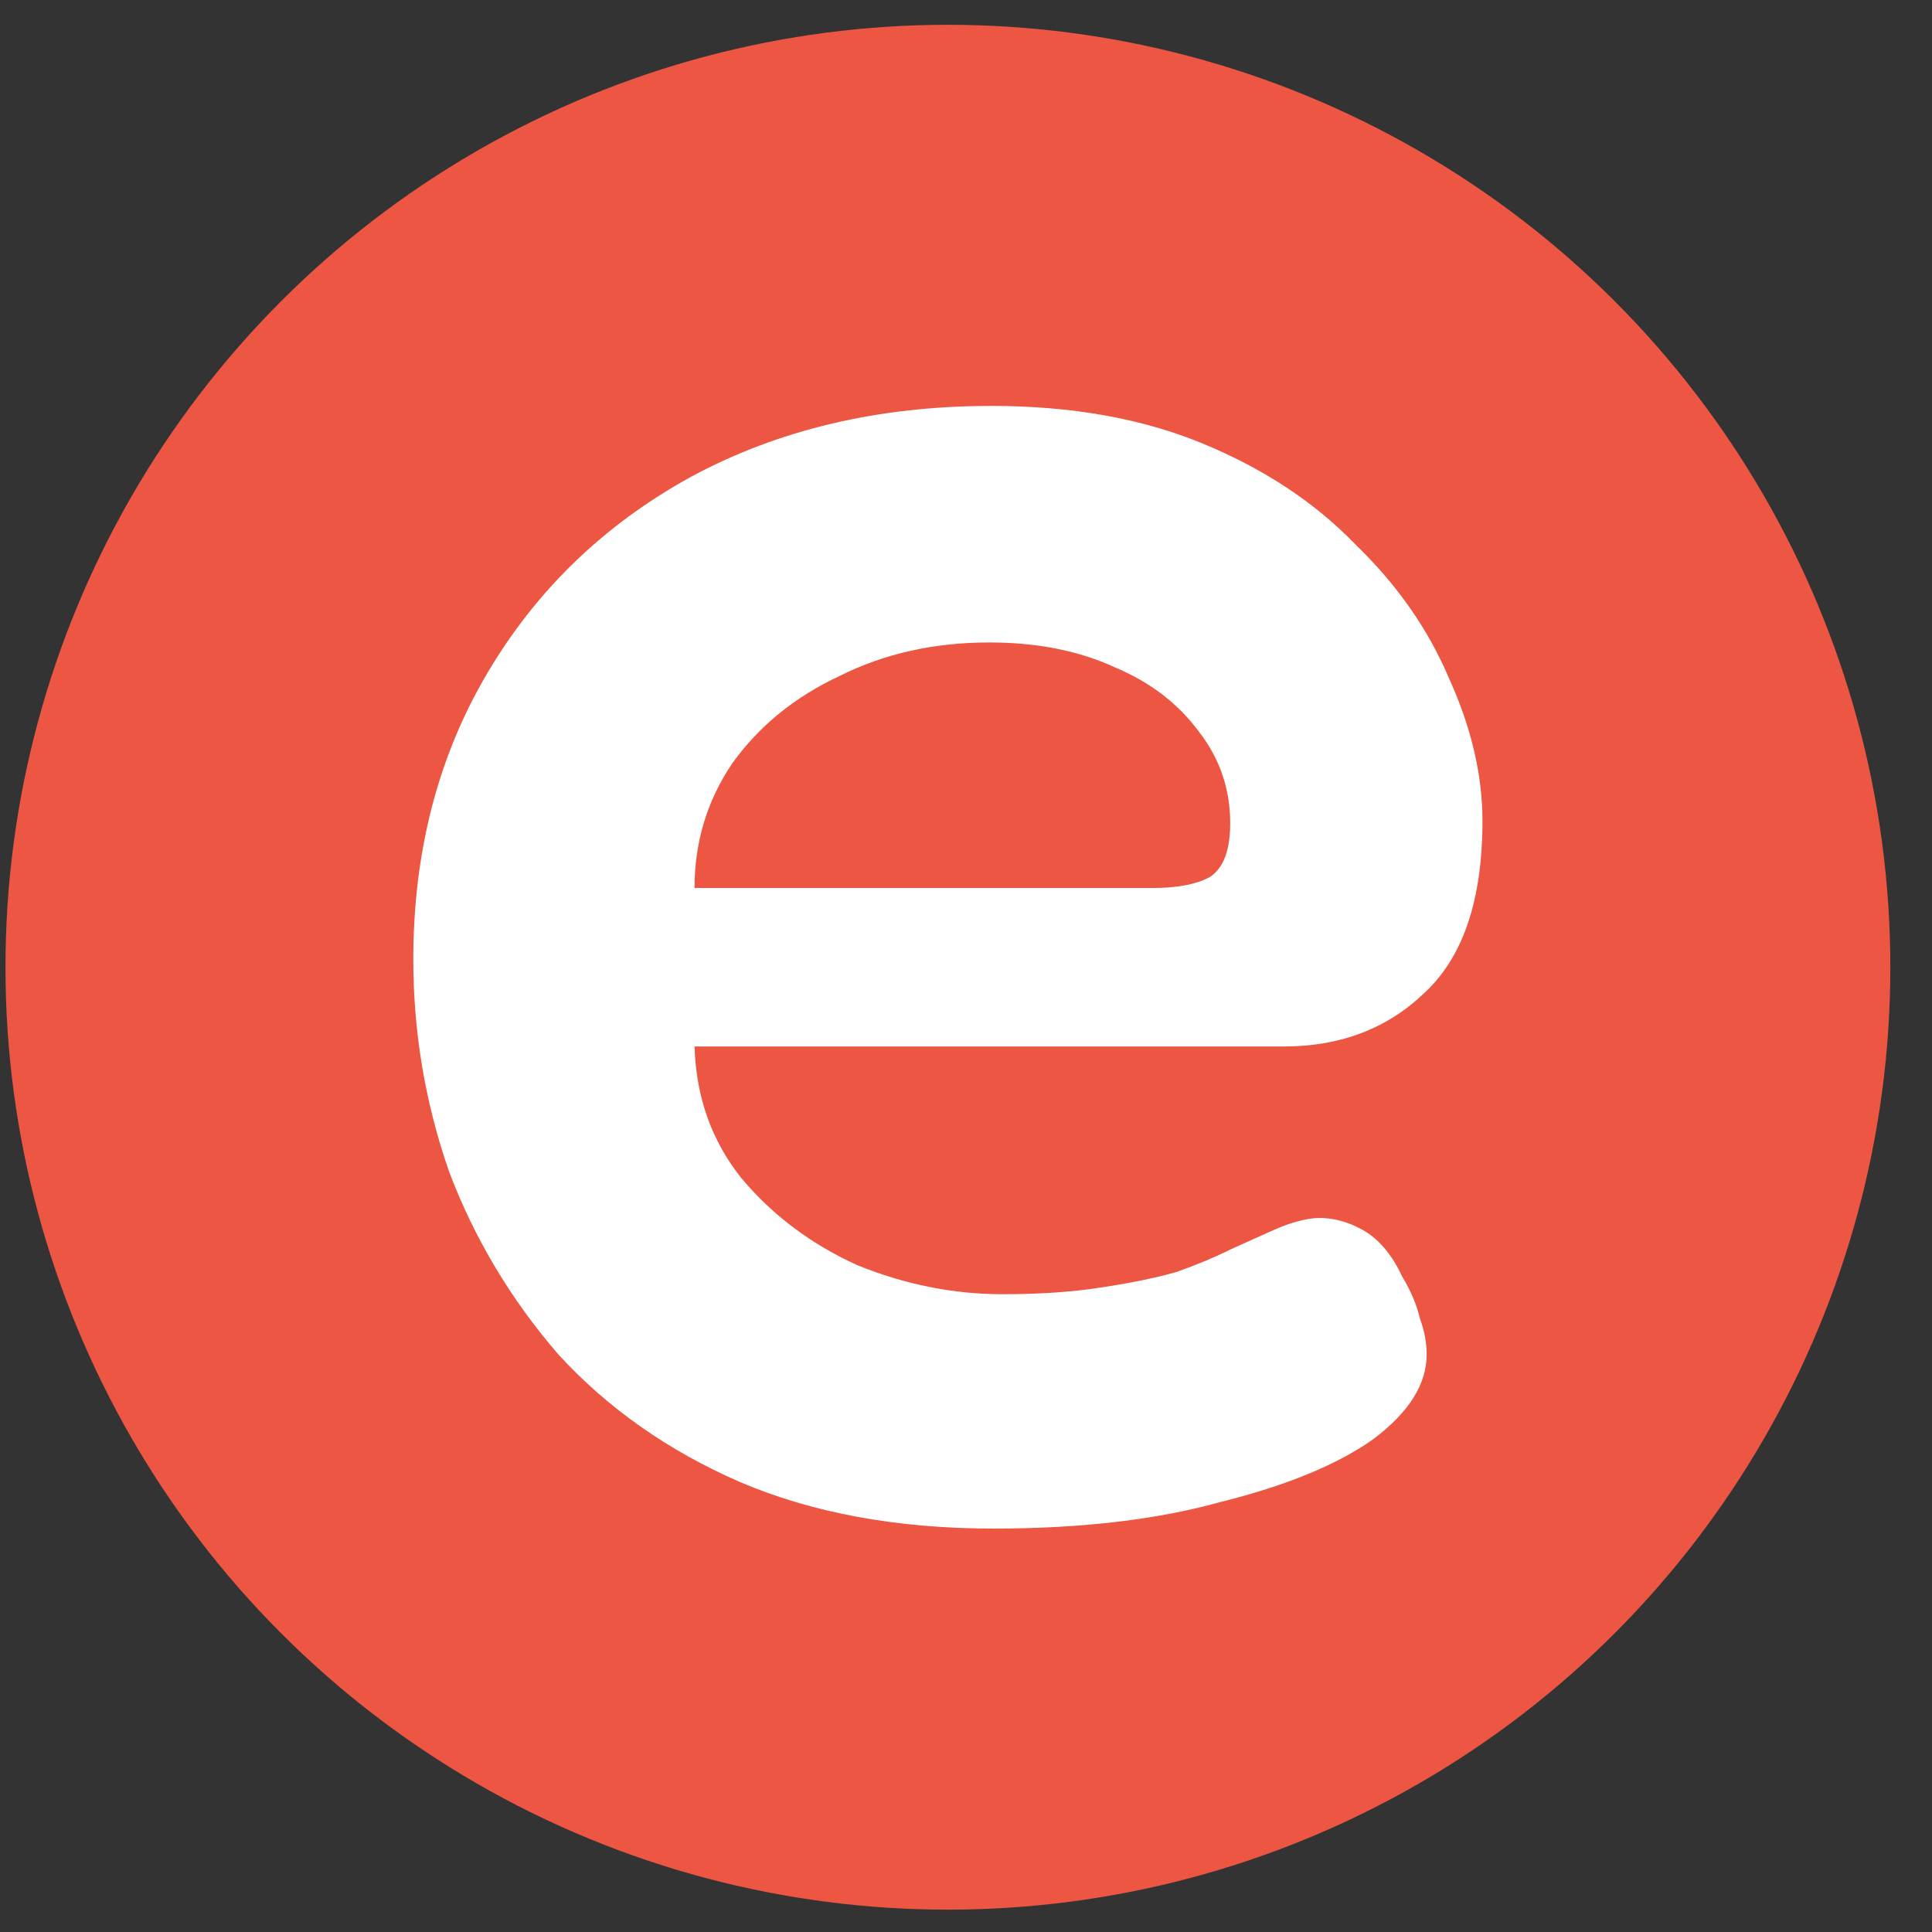
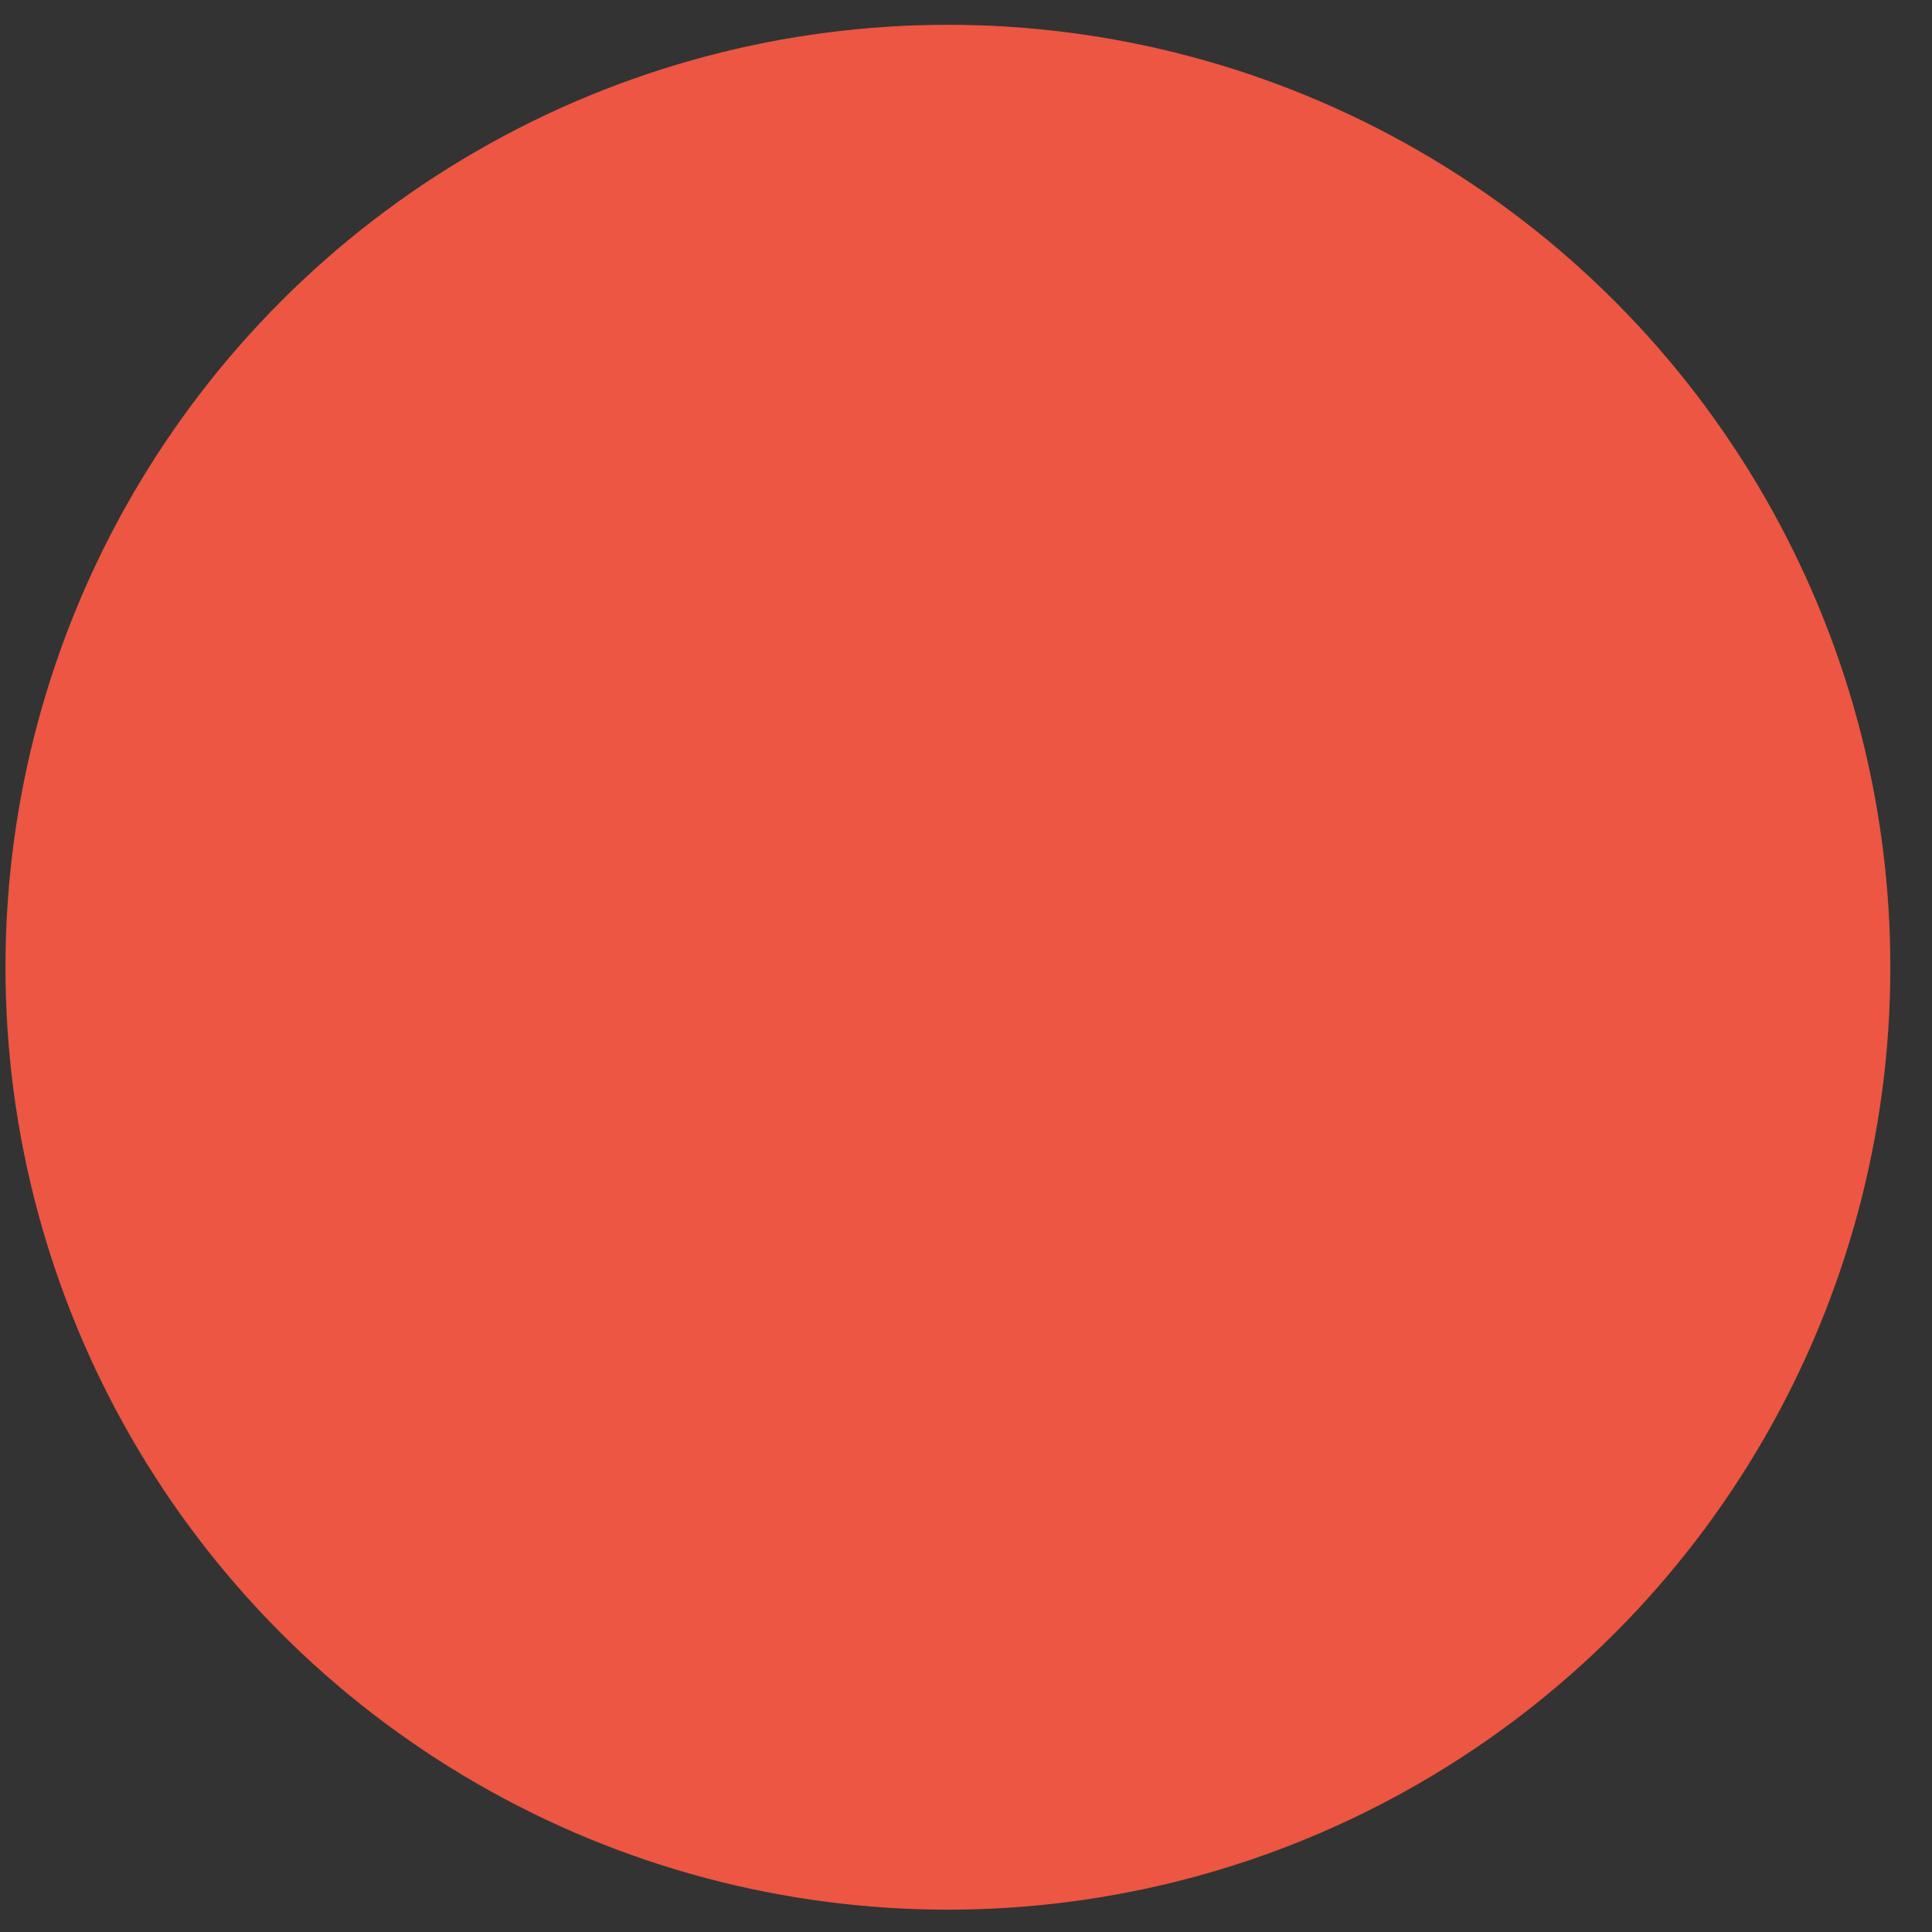
<svg xmlns="http://www.w3.org/2000/svg" width="41" height="41" viewBox="0 0 41 41" fill="none">
  <rect x="0" y="0" width="41" height="41" fill="#333333" stroke="none" />
  <circle cx="20.116" cy="20.526" r="20" fill="#EC5642" />
-   <path d="M21.087 32.439C19.034 32.439 17.234 32.107 15.687 31.444C14.171 30.781 12.892 29.881 11.85 28.744C10.84 27.576 10.066 26.281 9.529 24.86C9.024 23.408 8.771 21.908 8.771 20.36C8.771 18.087 9.292 16.066 10.334 14.298C11.376 12.529 12.813 11.14 14.645 10.129C16.508 9.119 18.639 8.614 21.039 8.614C22.744 8.614 24.244 8.882 25.539 9.419C26.834 9.956 27.907 10.666 28.76 11.55C29.644 12.403 30.307 13.35 30.749 14.392C31.223 15.434 31.46 16.445 31.46 17.424C31.46 19.097 31.049 20.313 30.228 21.071C29.439 21.829 28.444 22.208 27.244 22.208H14.739C14.771 23.282 15.103 24.213 15.734 25.003C16.397 25.792 17.218 26.408 18.197 26.85C19.208 27.26 20.234 27.465 21.276 27.465C22.065 27.465 22.76 27.418 23.36 27.323C23.992 27.229 24.529 27.118 24.971 26.992C25.413 26.834 25.792 26.676 26.107 26.518C26.455 26.36 26.77 26.218 27.055 26.092C27.339 25.966 27.607 25.887 27.86 25.855C28.207 25.823 28.555 25.902 28.902 26.092C29.249 26.281 29.534 26.613 29.755 27.087C29.944 27.402 30.07 27.702 30.134 27.986C30.228 28.239 30.276 28.492 30.276 28.744C30.276 29.376 29.897 29.976 29.139 30.544C28.381 31.081 27.307 31.523 25.918 31.871C24.56 32.249 22.95 32.439 21.087 32.439ZM14.739 18.845H24.45C24.986 18.845 25.397 18.766 25.681 18.608C25.965 18.419 26.107 18.04 26.107 17.471C26.107 16.745 25.886 16.098 25.444 15.529C25.002 14.929 24.402 14.471 23.644 14.155C22.887 13.808 22.002 13.634 20.992 13.634C19.823 13.634 18.766 13.871 17.818 14.345C16.871 14.787 16.113 15.403 15.545 16.192C15.008 16.982 14.739 17.866 14.739 18.845Z" fill="white" />
</svg>